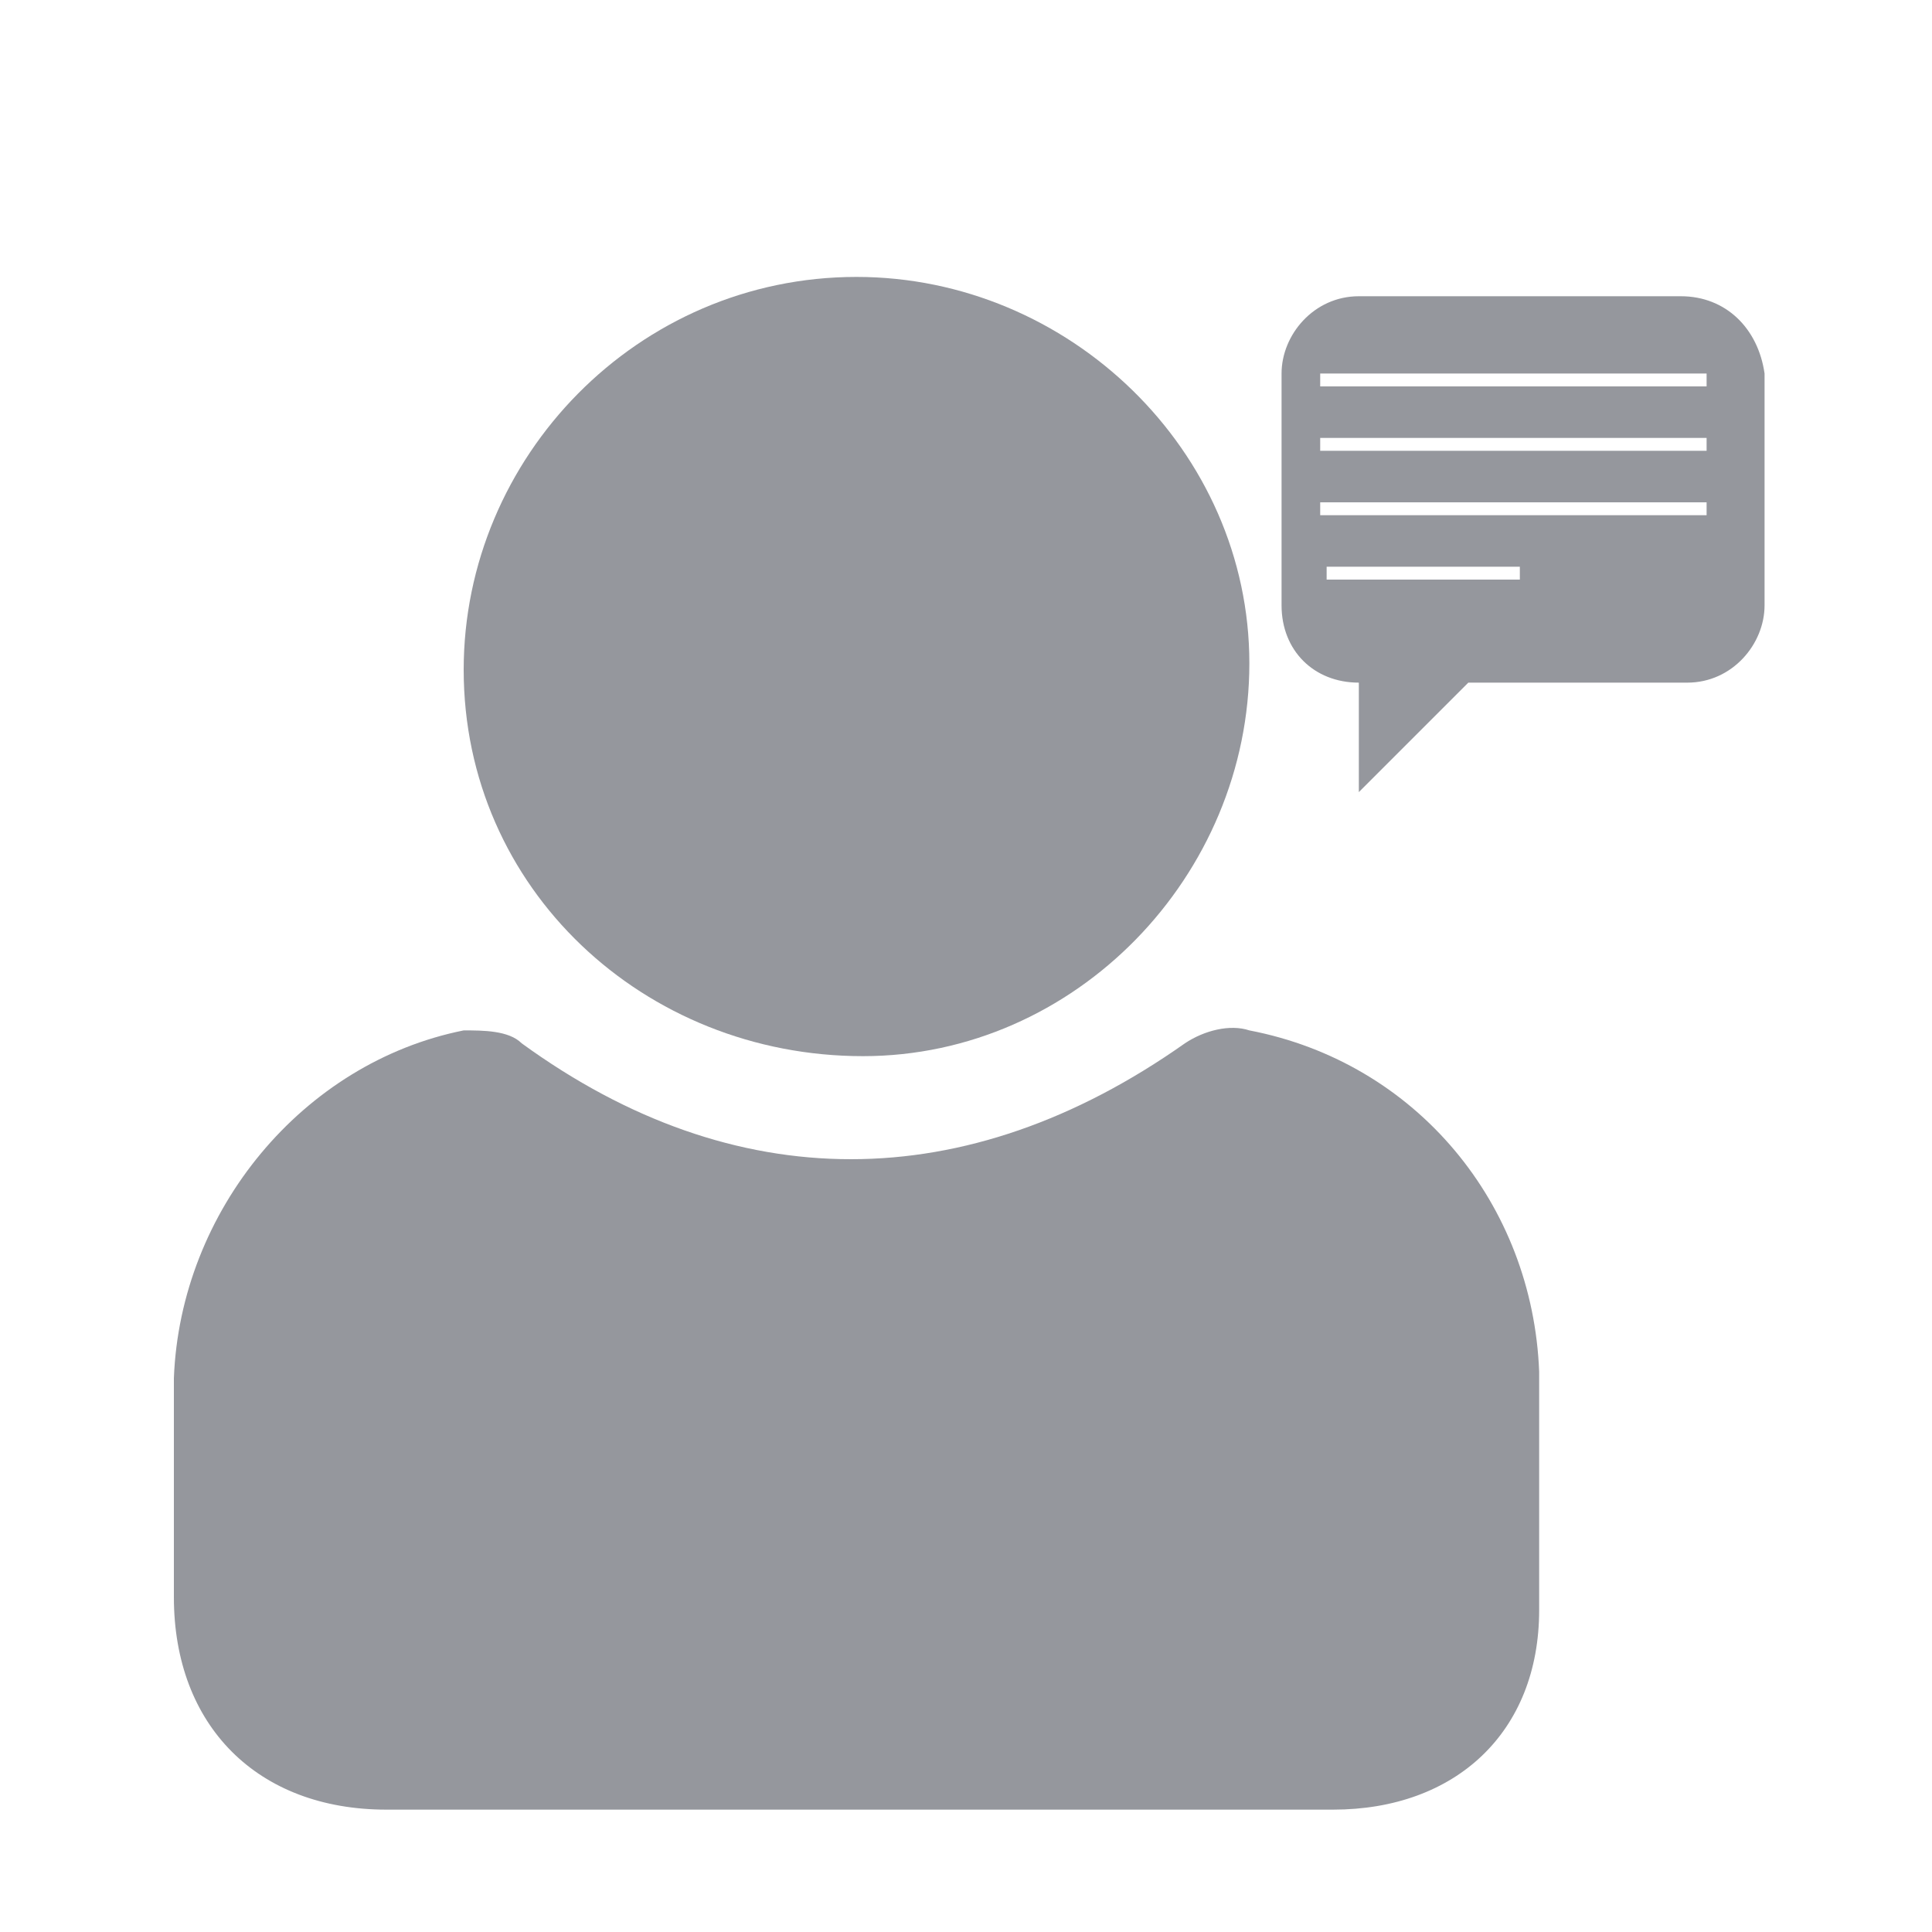
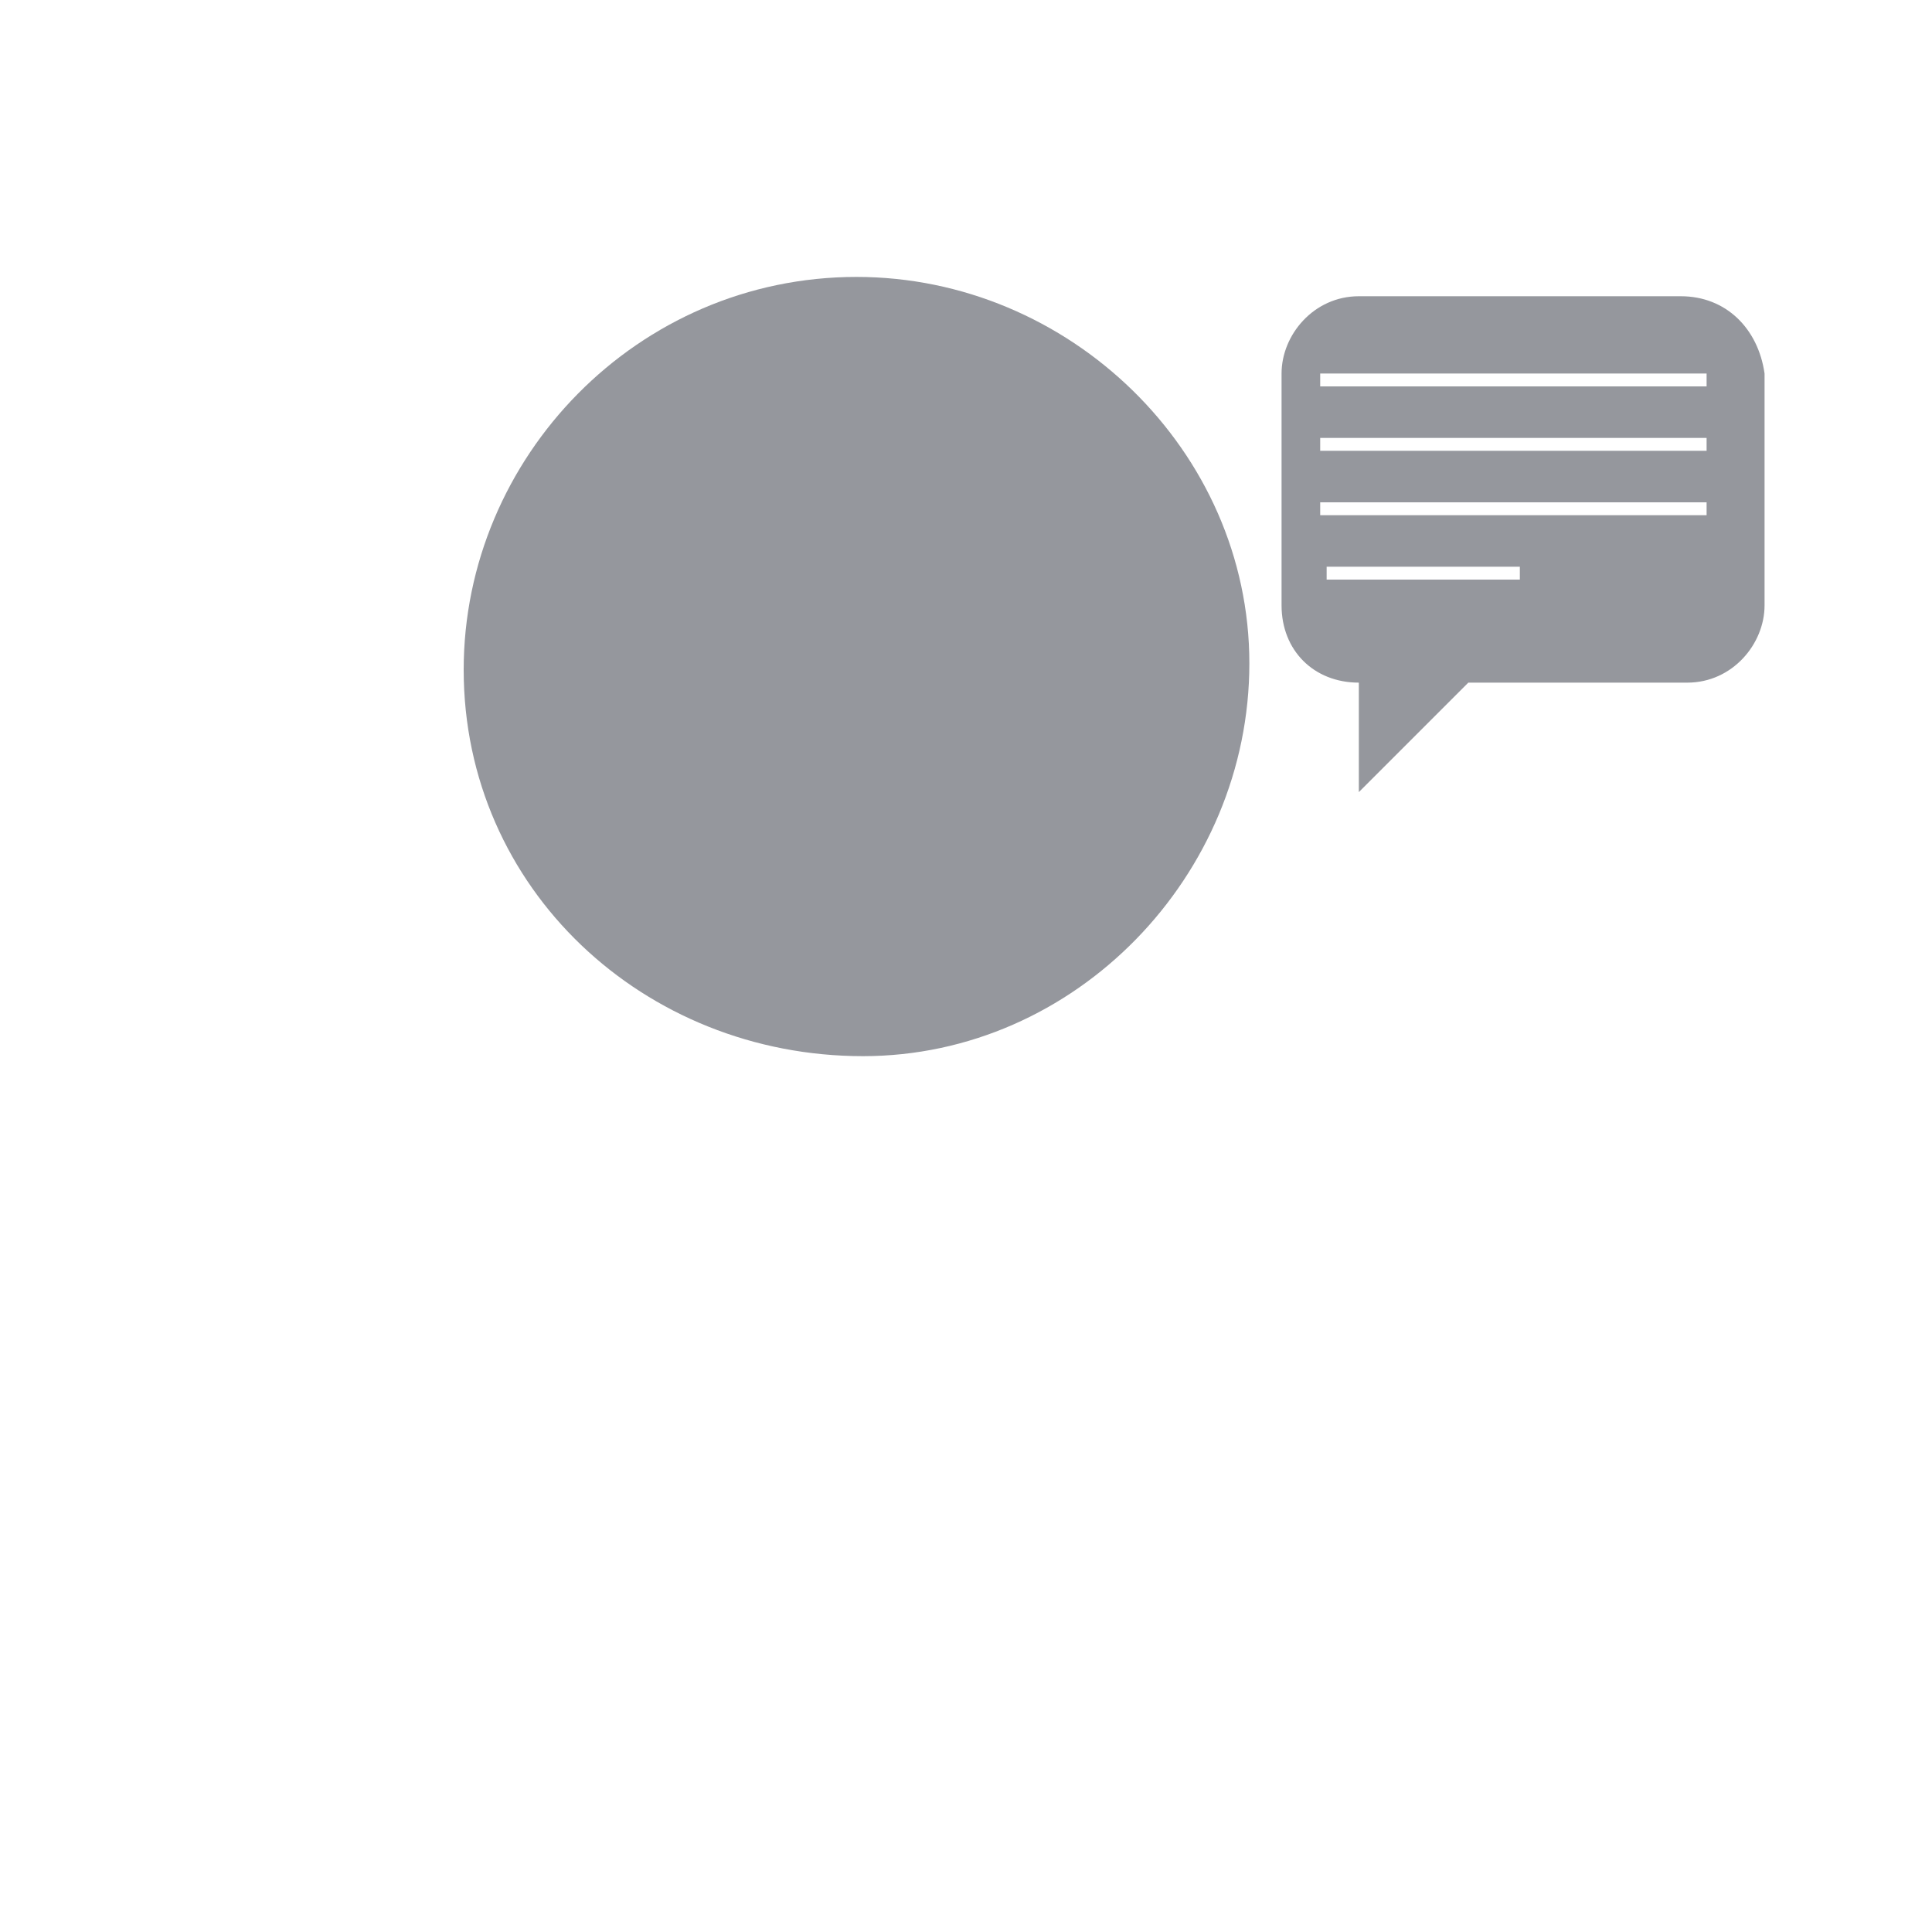
<svg xmlns="http://www.w3.org/2000/svg" version="1.1" id="Layer_1" x="0px" y="0px" width="30px" height="30px" viewBox="0 0 30 30" style="enable-background:new 0 0 30 30;" xml:space="preserve">
  <style type="text/css">
	.st0{fill:#95979D;}
</style>
  <g>
    <g>
      <path class="st0" d="M13.3,4.3c-3.4,0-6.1,2.8-6.1,6.1c0,3.4,2.8,6,6.2,6c3.3,0,6-2.8,6-6.1C19.4,7,16.6,4.3,13.3,4.3z" />
      <g>
-         <path class="st0" d="M23.9,21.3c-0.1-2.6-1.9-4.8-4.5-5.3c-0.3-0.1-0.7,0-1,0.2c-3.4,2.4-7,2.4-10.3,0C7.9,16,7.5,16,7.2,16     c-2.5,0.5-4.4,2.8-4.5,5.4c0,1.1,0,2.3,0,3.4c0,2,1.3,3.3,3.3,3.3c2.4,0,4.8,0,7.3,0s5,0,7.4,0c1.9,0,3.2-1.2,3.2-3.1     C23.9,23.7,23.9,22.5,23.9,21.3z" />
-       </g>
+         </g>
    </g>
    <g>
      <path class="st0" d="M26.1,4.6h-5c-0.7,0-1.2,0.6-1.2,1.2v3.6c0,0.7,0.5,1.2,1.2,1.2v1.7l1.7-1.7h3.4c0.7,0,1.2-0.6,1.2-1.2V5.8    C27.3,5.1,26.8,4.6,26.1,4.6z M23.6,9h-3V8.8h3V9z M26.5,8h-6V7.8h6V8z M26.5,7h-6V6.8h6V7z M26.5,6h-6V5.8h6V6z" />
    </g>
  </g>
</svg>